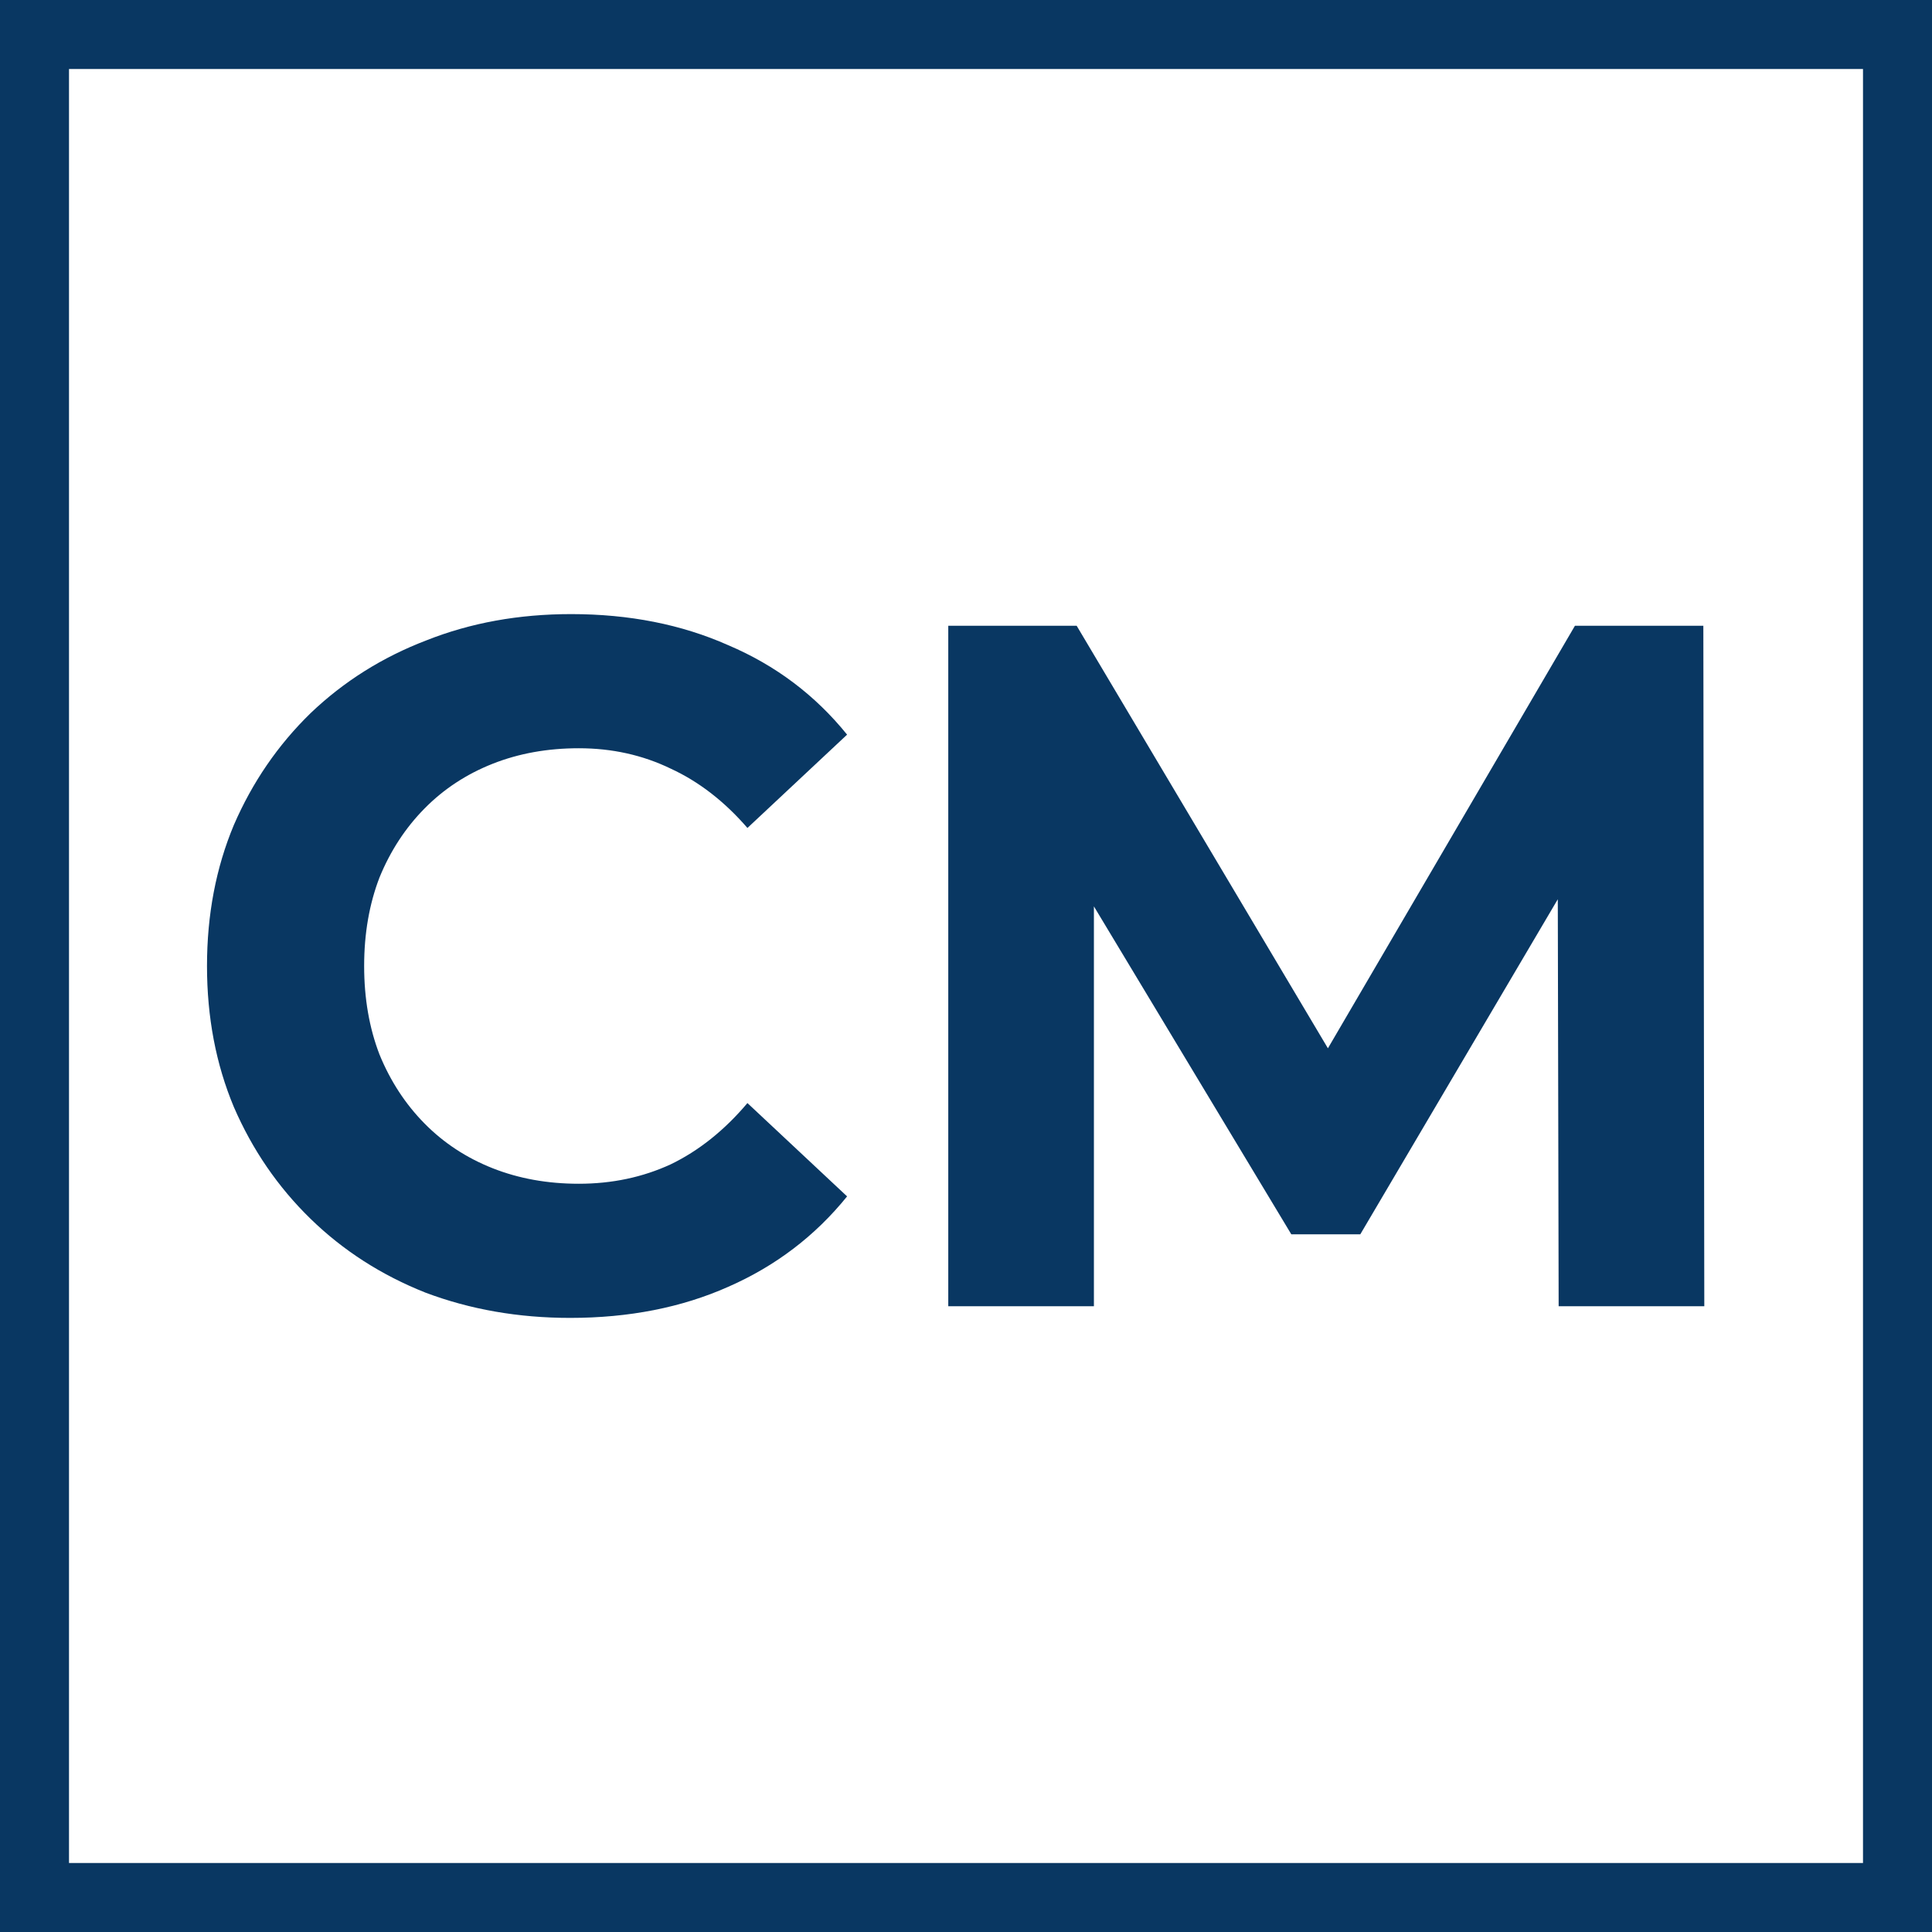
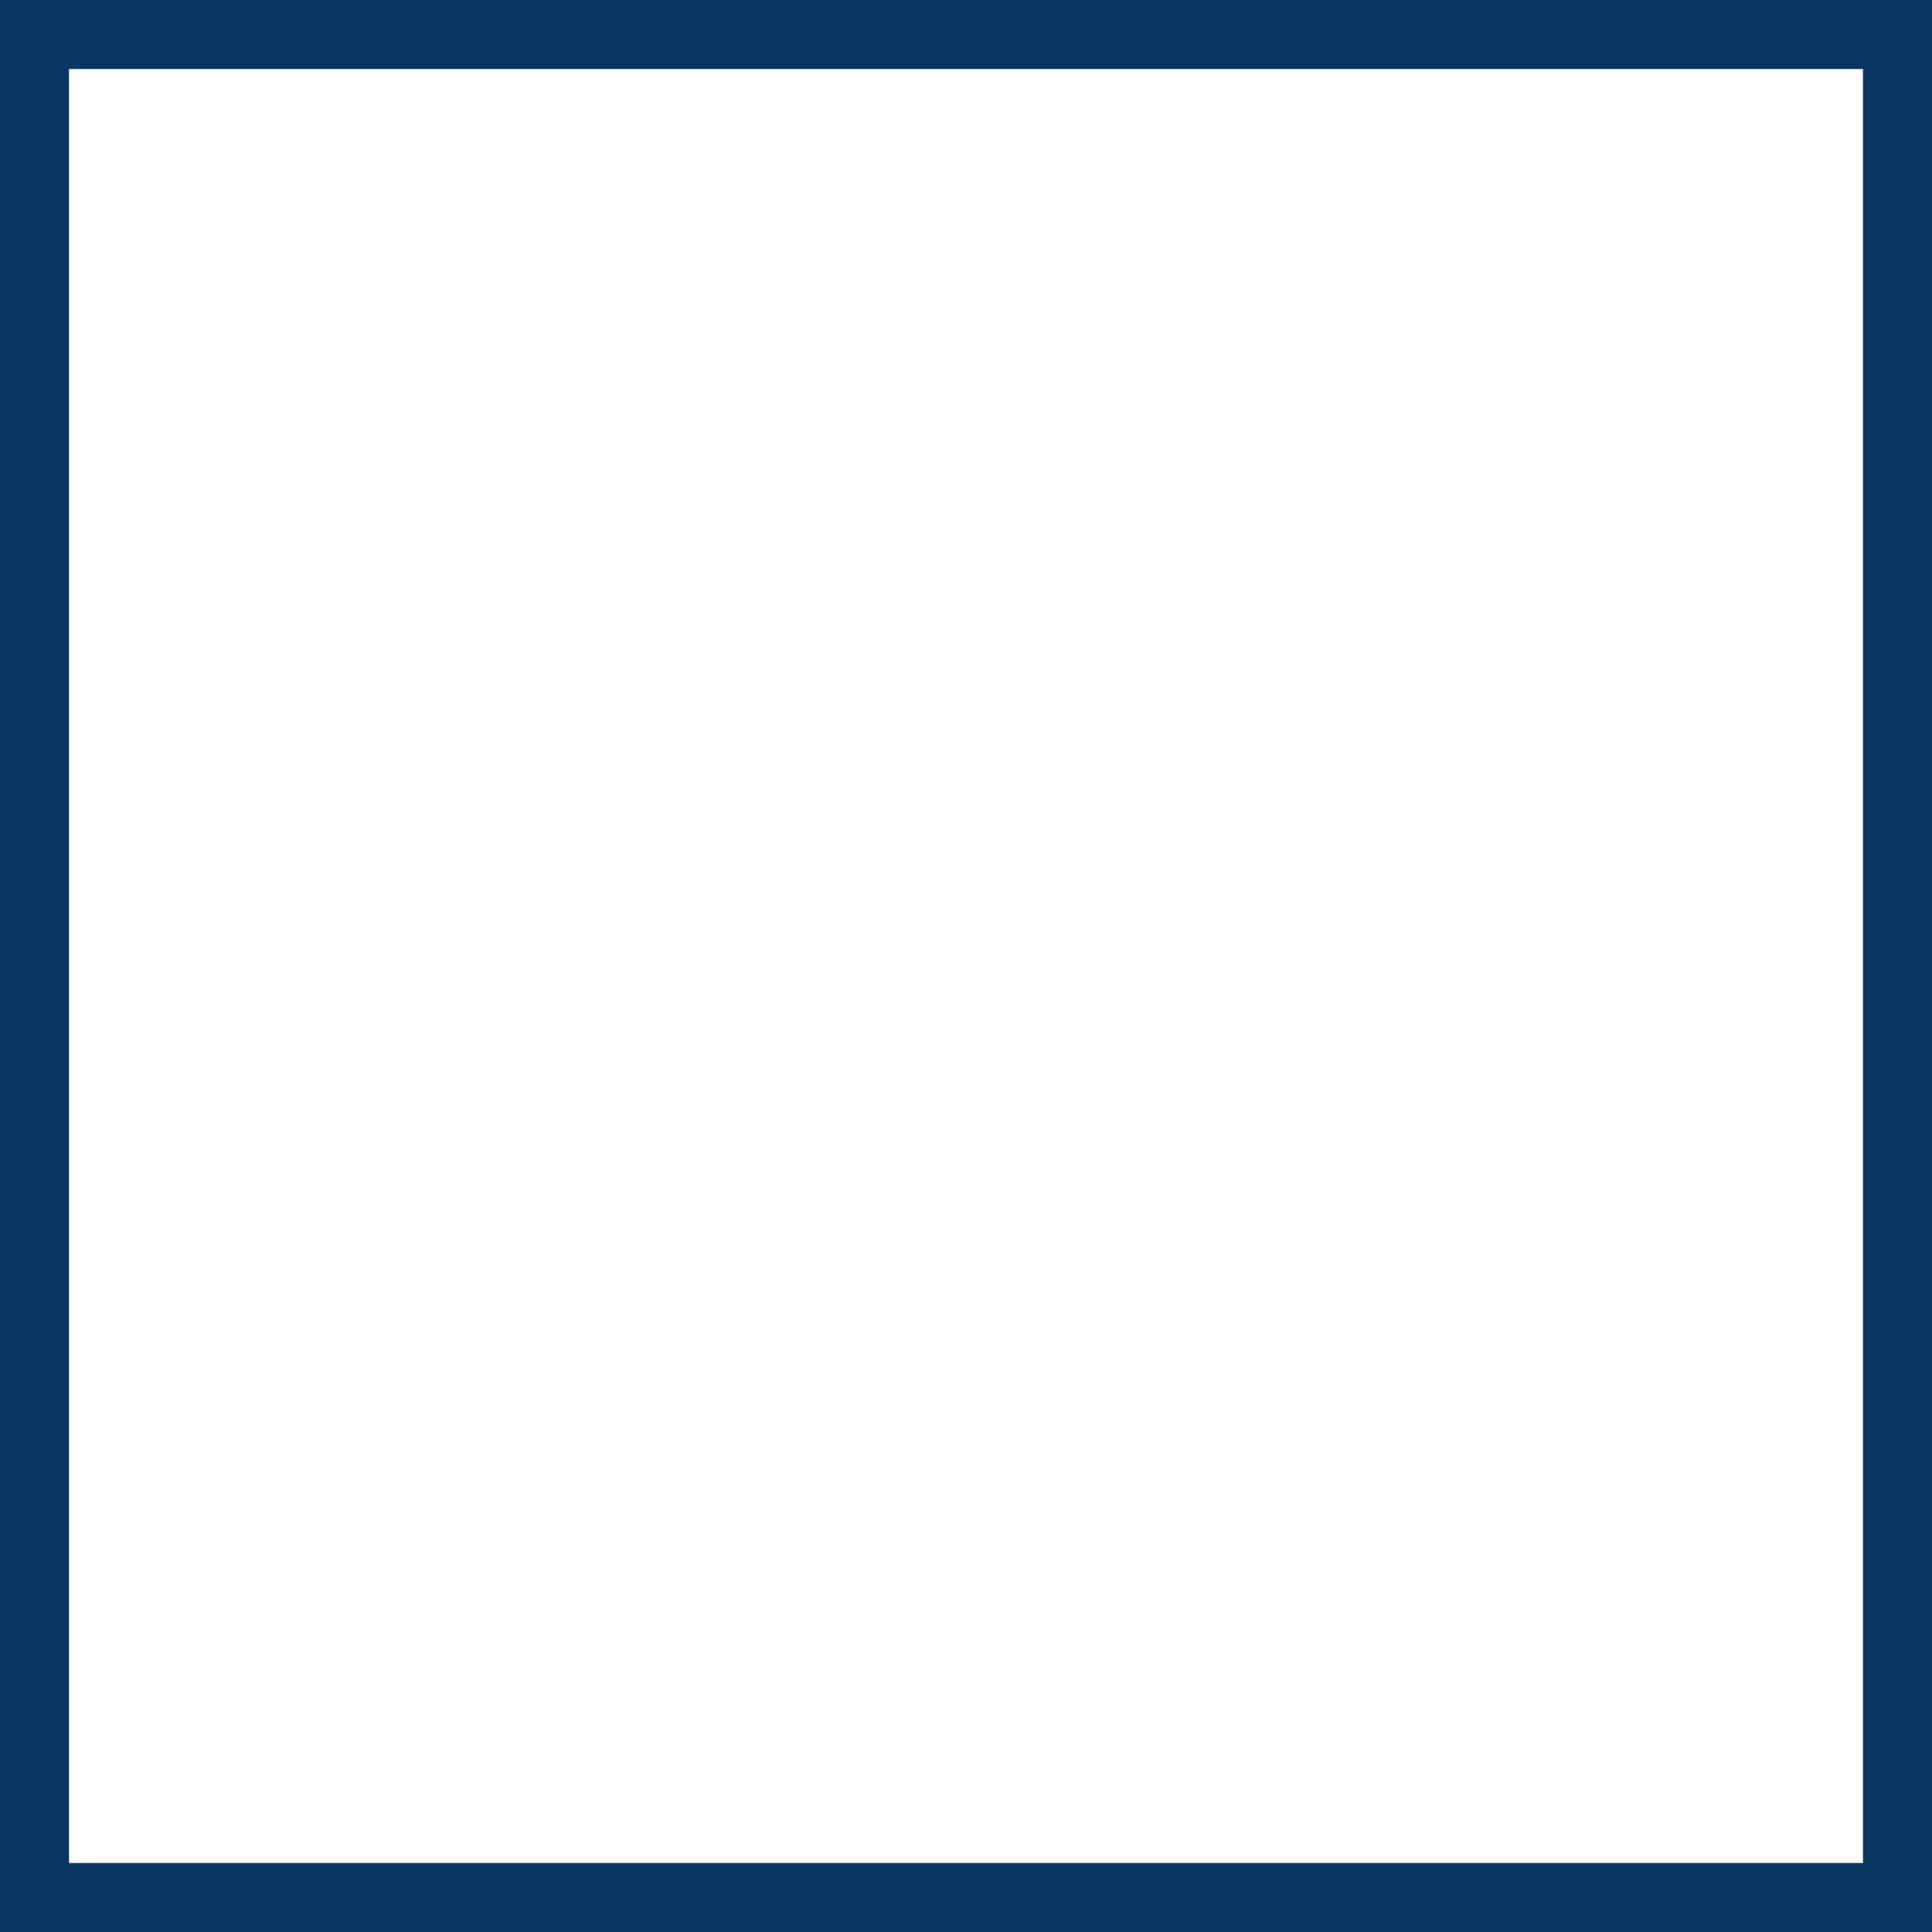
<svg xmlns="http://www.w3.org/2000/svg" width="280" height="280" viewBox="0 0 280 280" fill="none">
-   <path d="M5 5H275V275H5V5Z" stroke="#093762" stroke-width="10" />
-   <path d="M82.632 191C75.133 191 68.144 189.779 61.663 187.337C55.275 184.801 49.72 181.232 44.998 176.63C40.276 172.028 36.573 166.627 33.889 160.428C31.296 154.229 30 147.42 30 140C30 132.58 31.296 125.771 33.889 119.572C36.573 113.373 40.276 107.972 44.998 103.37C49.813 98.768 55.413 95.246 61.802 92.804C68.19 90.268 75.18 89 82.771 89C91.197 89 98.788 90.503 105.546 93.508C112.398 96.42 118.138 100.74 122.767 106.47L108.324 119.994C104.991 116.144 101.288 113.279 97.214 111.4C93.141 109.428 88.697 108.442 83.882 108.442C79.346 108.442 75.18 109.193 71.384 110.696C67.588 112.199 64.301 114.359 61.524 117.177C58.746 119.995 56.571 123.328 54.997 127.179C53.516 131.031 52.775 135.304 52.775 140C52.775 144.697 53.516 148.969 54.997 152.82C56.571 156.672 58.746 160.005 61.524 162.823C64.301 165.641 67.588 167.801 71.384 169.304C75.18 170.806 79.346 171.558 83.882 171.558C88.697 171.558 93.141 170.619 97.214 168.74C101.288 166.768 104.991 163.81 108.324 159.865L122.767 173.39C118.138 179.119 112.398 183.486 105.546 186.492C98.788 189.498 91.15 191 82.632 191ZM137.43 189.31V90.691H156.039L197.423 160.288H187.563L228.252 90.691H246.861L247 189.31H225.891L225.753 123.517H229.78L197.145 178.884H187.146L153.817 123.517H158.538V189.31H137.43Z" fill="#093762" />
+   <path d="M5 5H275V275H5Z" stroke="#093762" stroke-width="10" />
</svg>